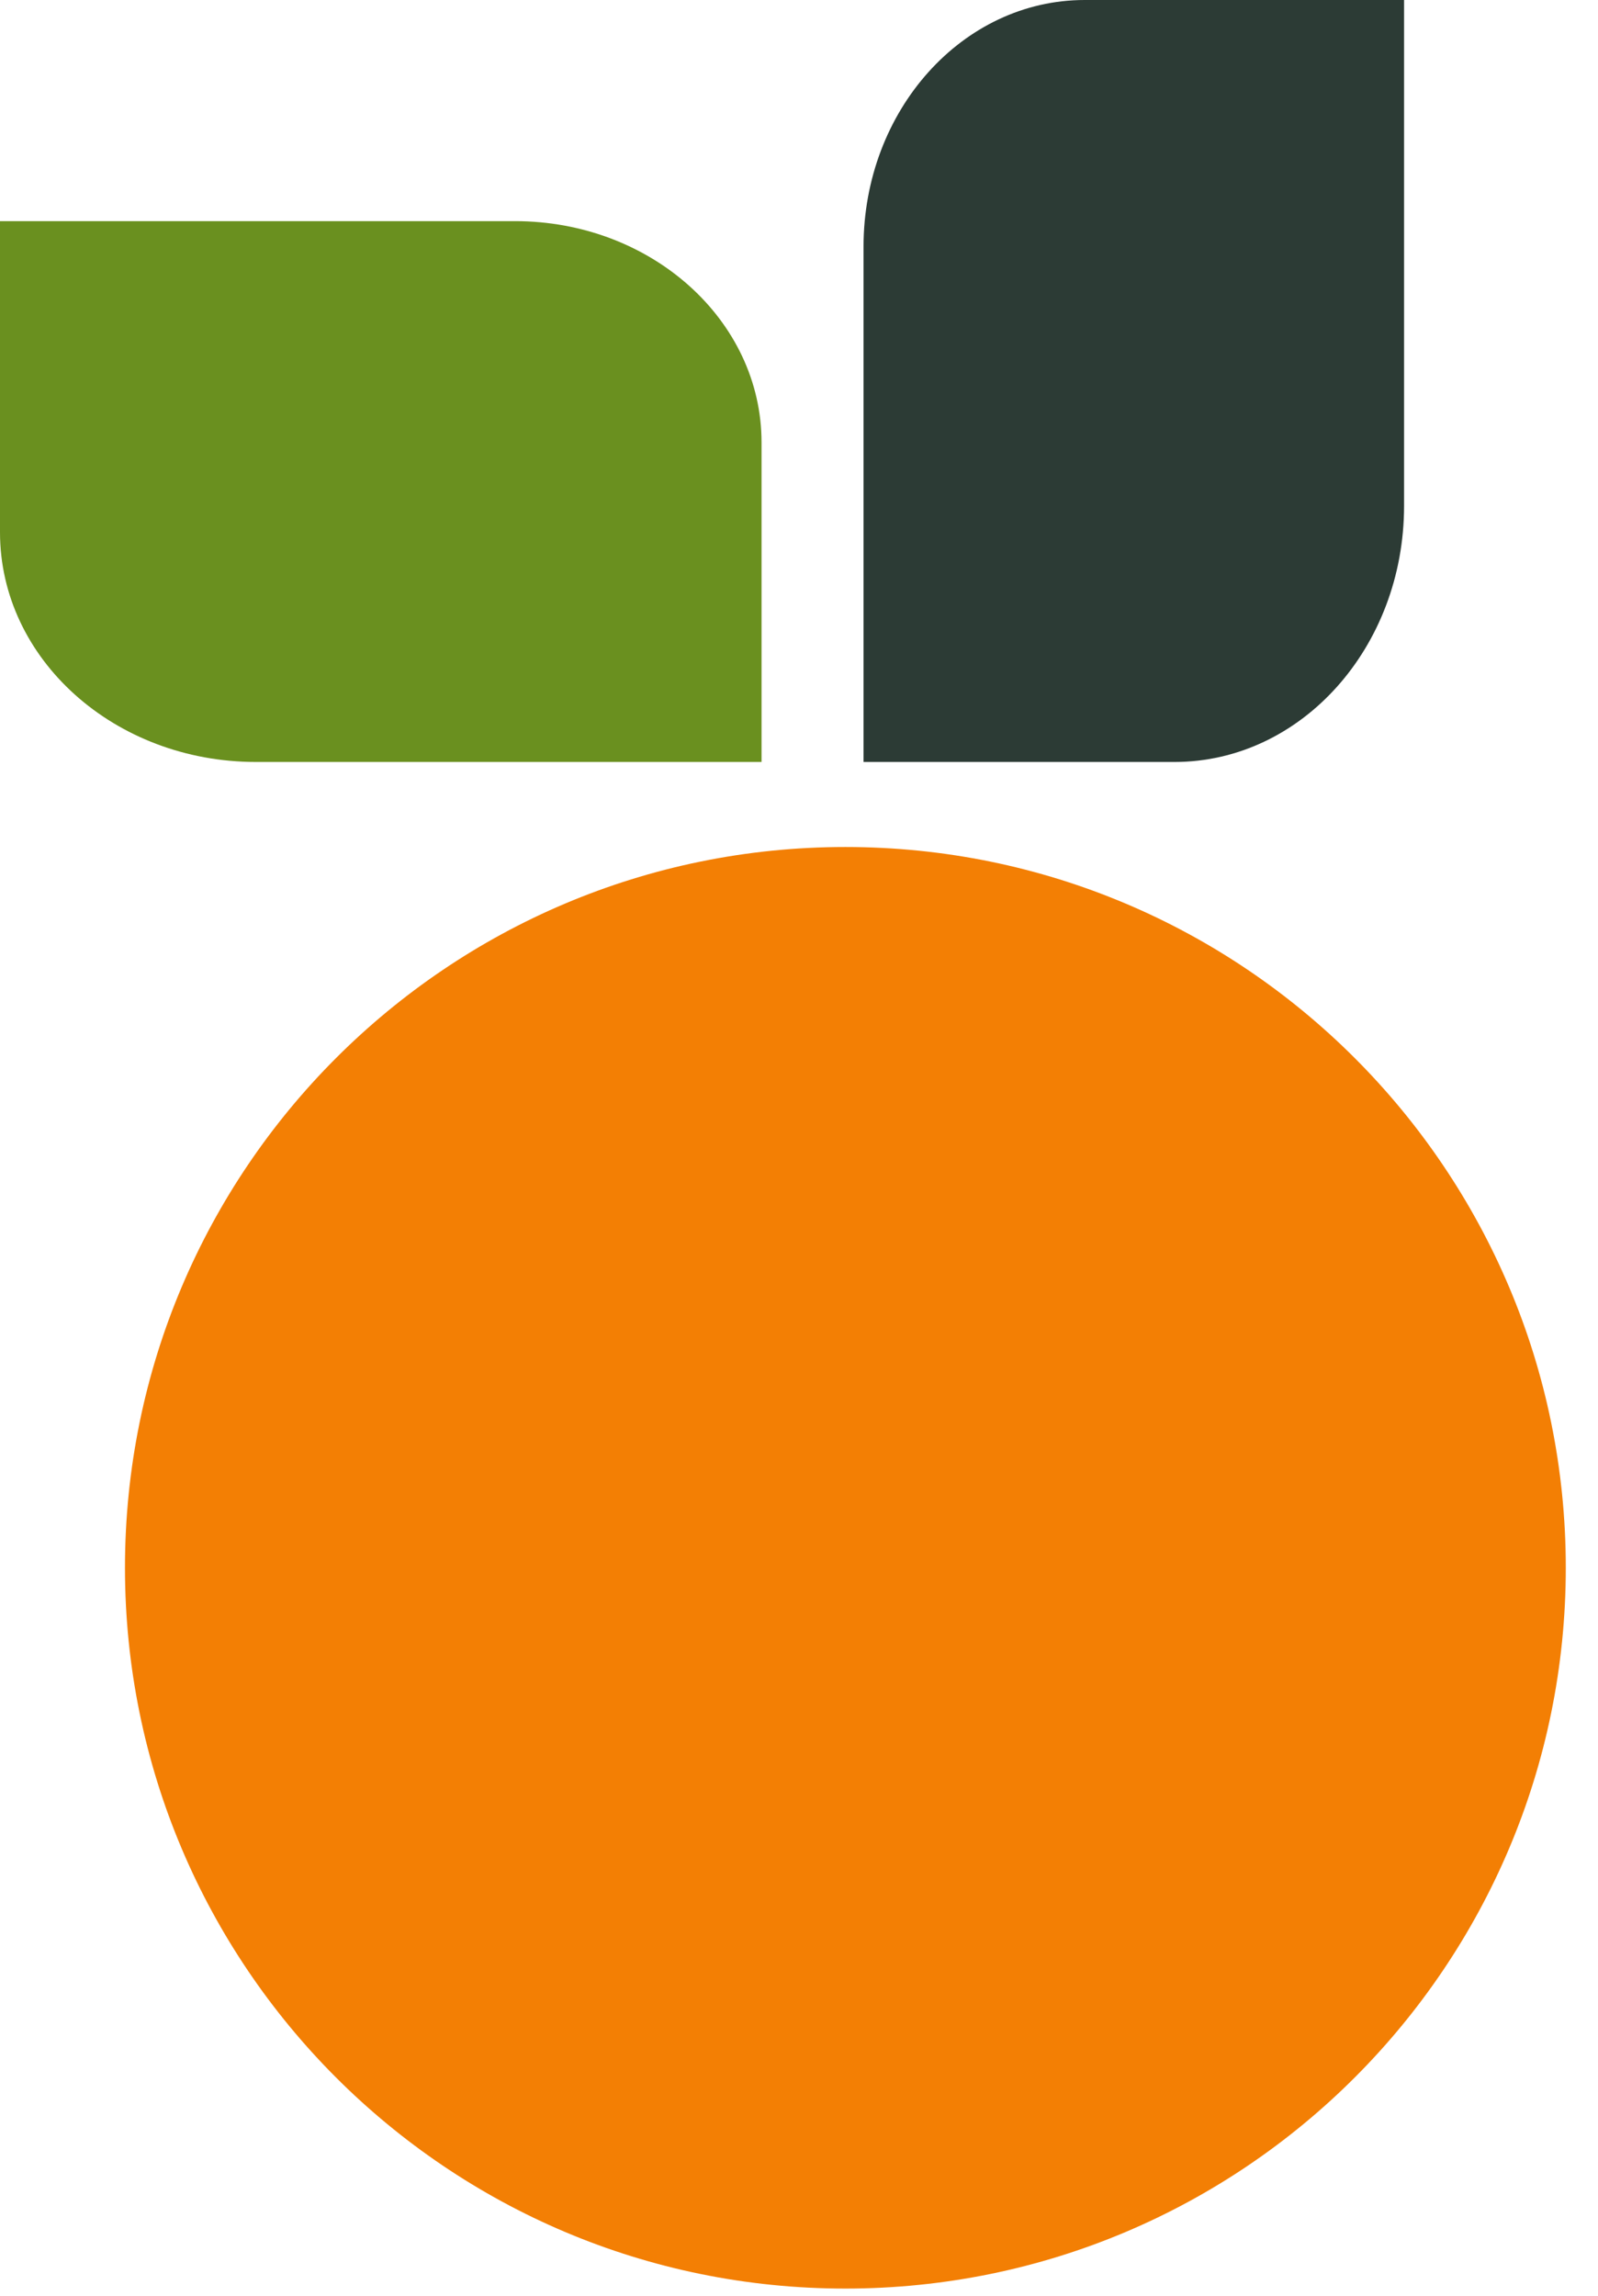
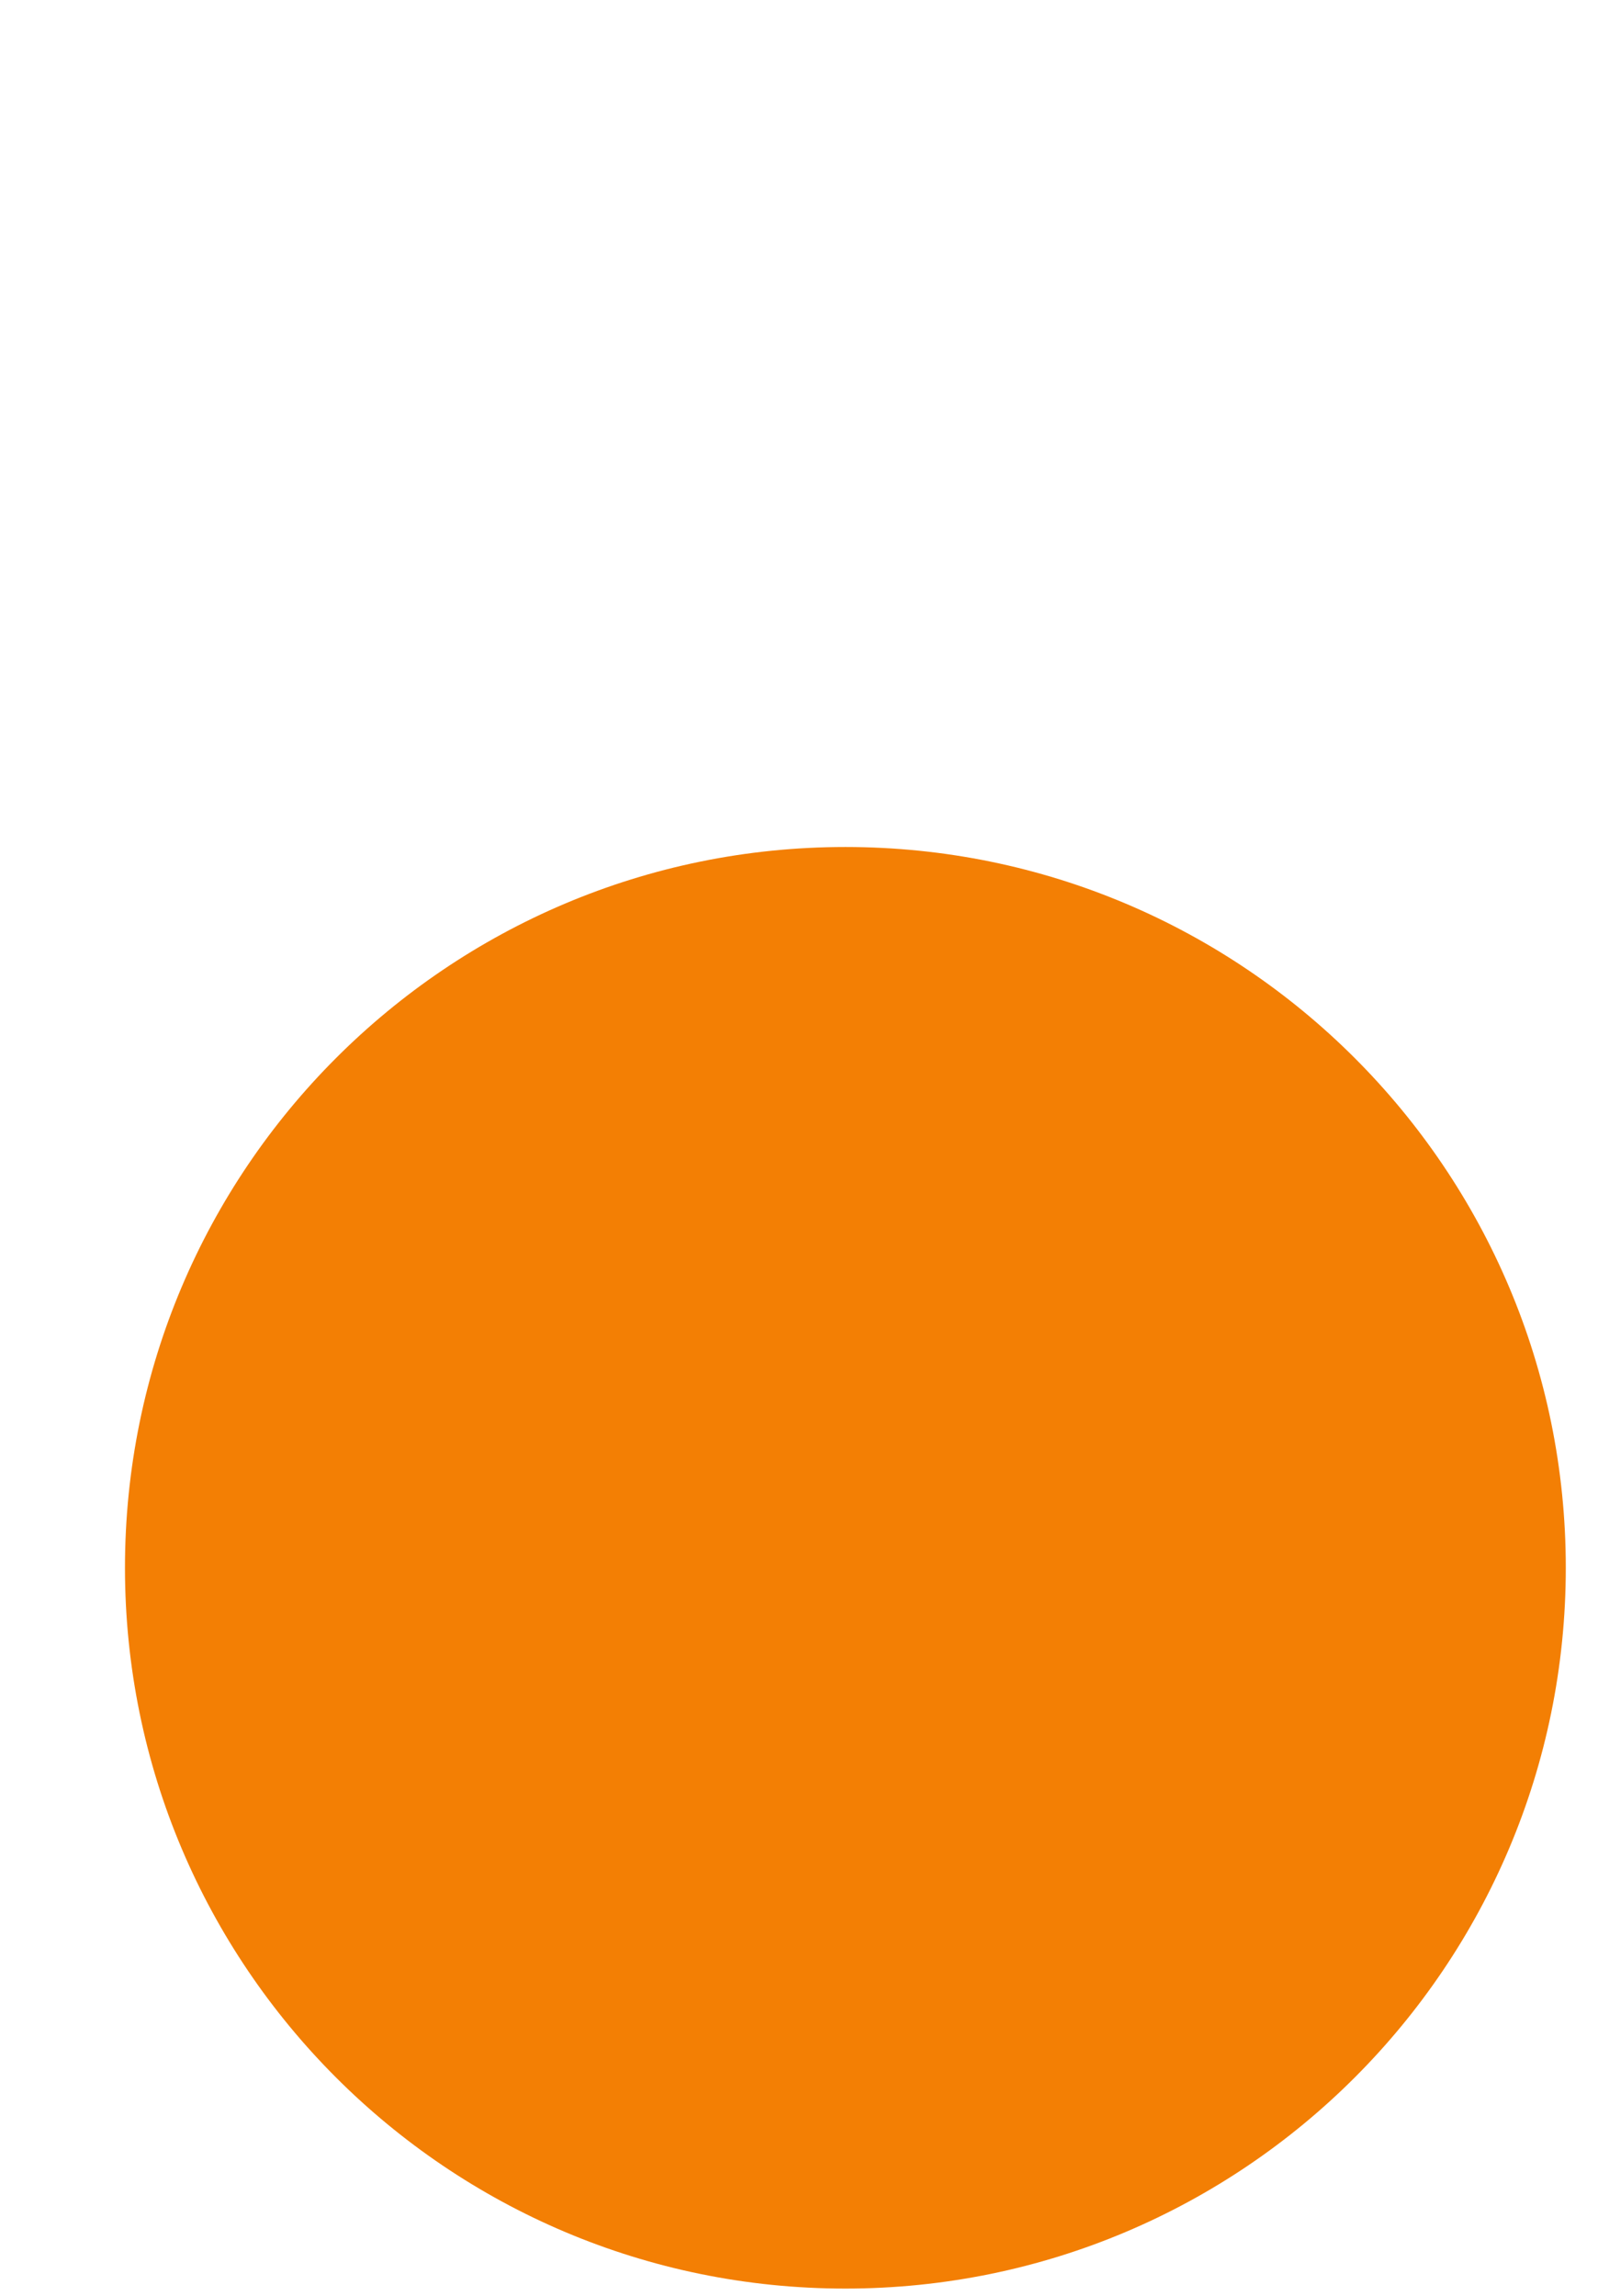
<svg xmlns="http://www.w3.org/2000/svg" width="39" height="56" viewBox="0 0 39 56" fill="none">
-   <path fill-rule="evenodd" clip-rule="evenodd" d="M34.267 12.339V0L26.472 0C23.491 0 21.075 2.694 21.075 6.018V18.586H28.664C31.758 18.586 34.267 15.789 34.267 12.339Z" fill="#2C3B35" />
-   <path fill-rule="evenodd" clip-rule="evenodd" d="M6.247 18.586H18.586V10.791C18.586 7.811 15.892 5.394 12.568 5.394L0 5.394V12.984C0 16.078 2.797 18.586 6.247 18.586Z" fill="#6A901F" />
  <path fill-rule="evenodd" clip-rule="evenodd" d="M20.632 55.823C30.342 55.823 38.214 47.951 38.214 38.241C38.214 28.531 30.342 20.66 20.632 20.66C10.922 20.66 3.05 28.531 3.05 38.241C3.05 47.951 10.922 55.823 20.632 55.823Z" fill="#F37F04" />
</svg>